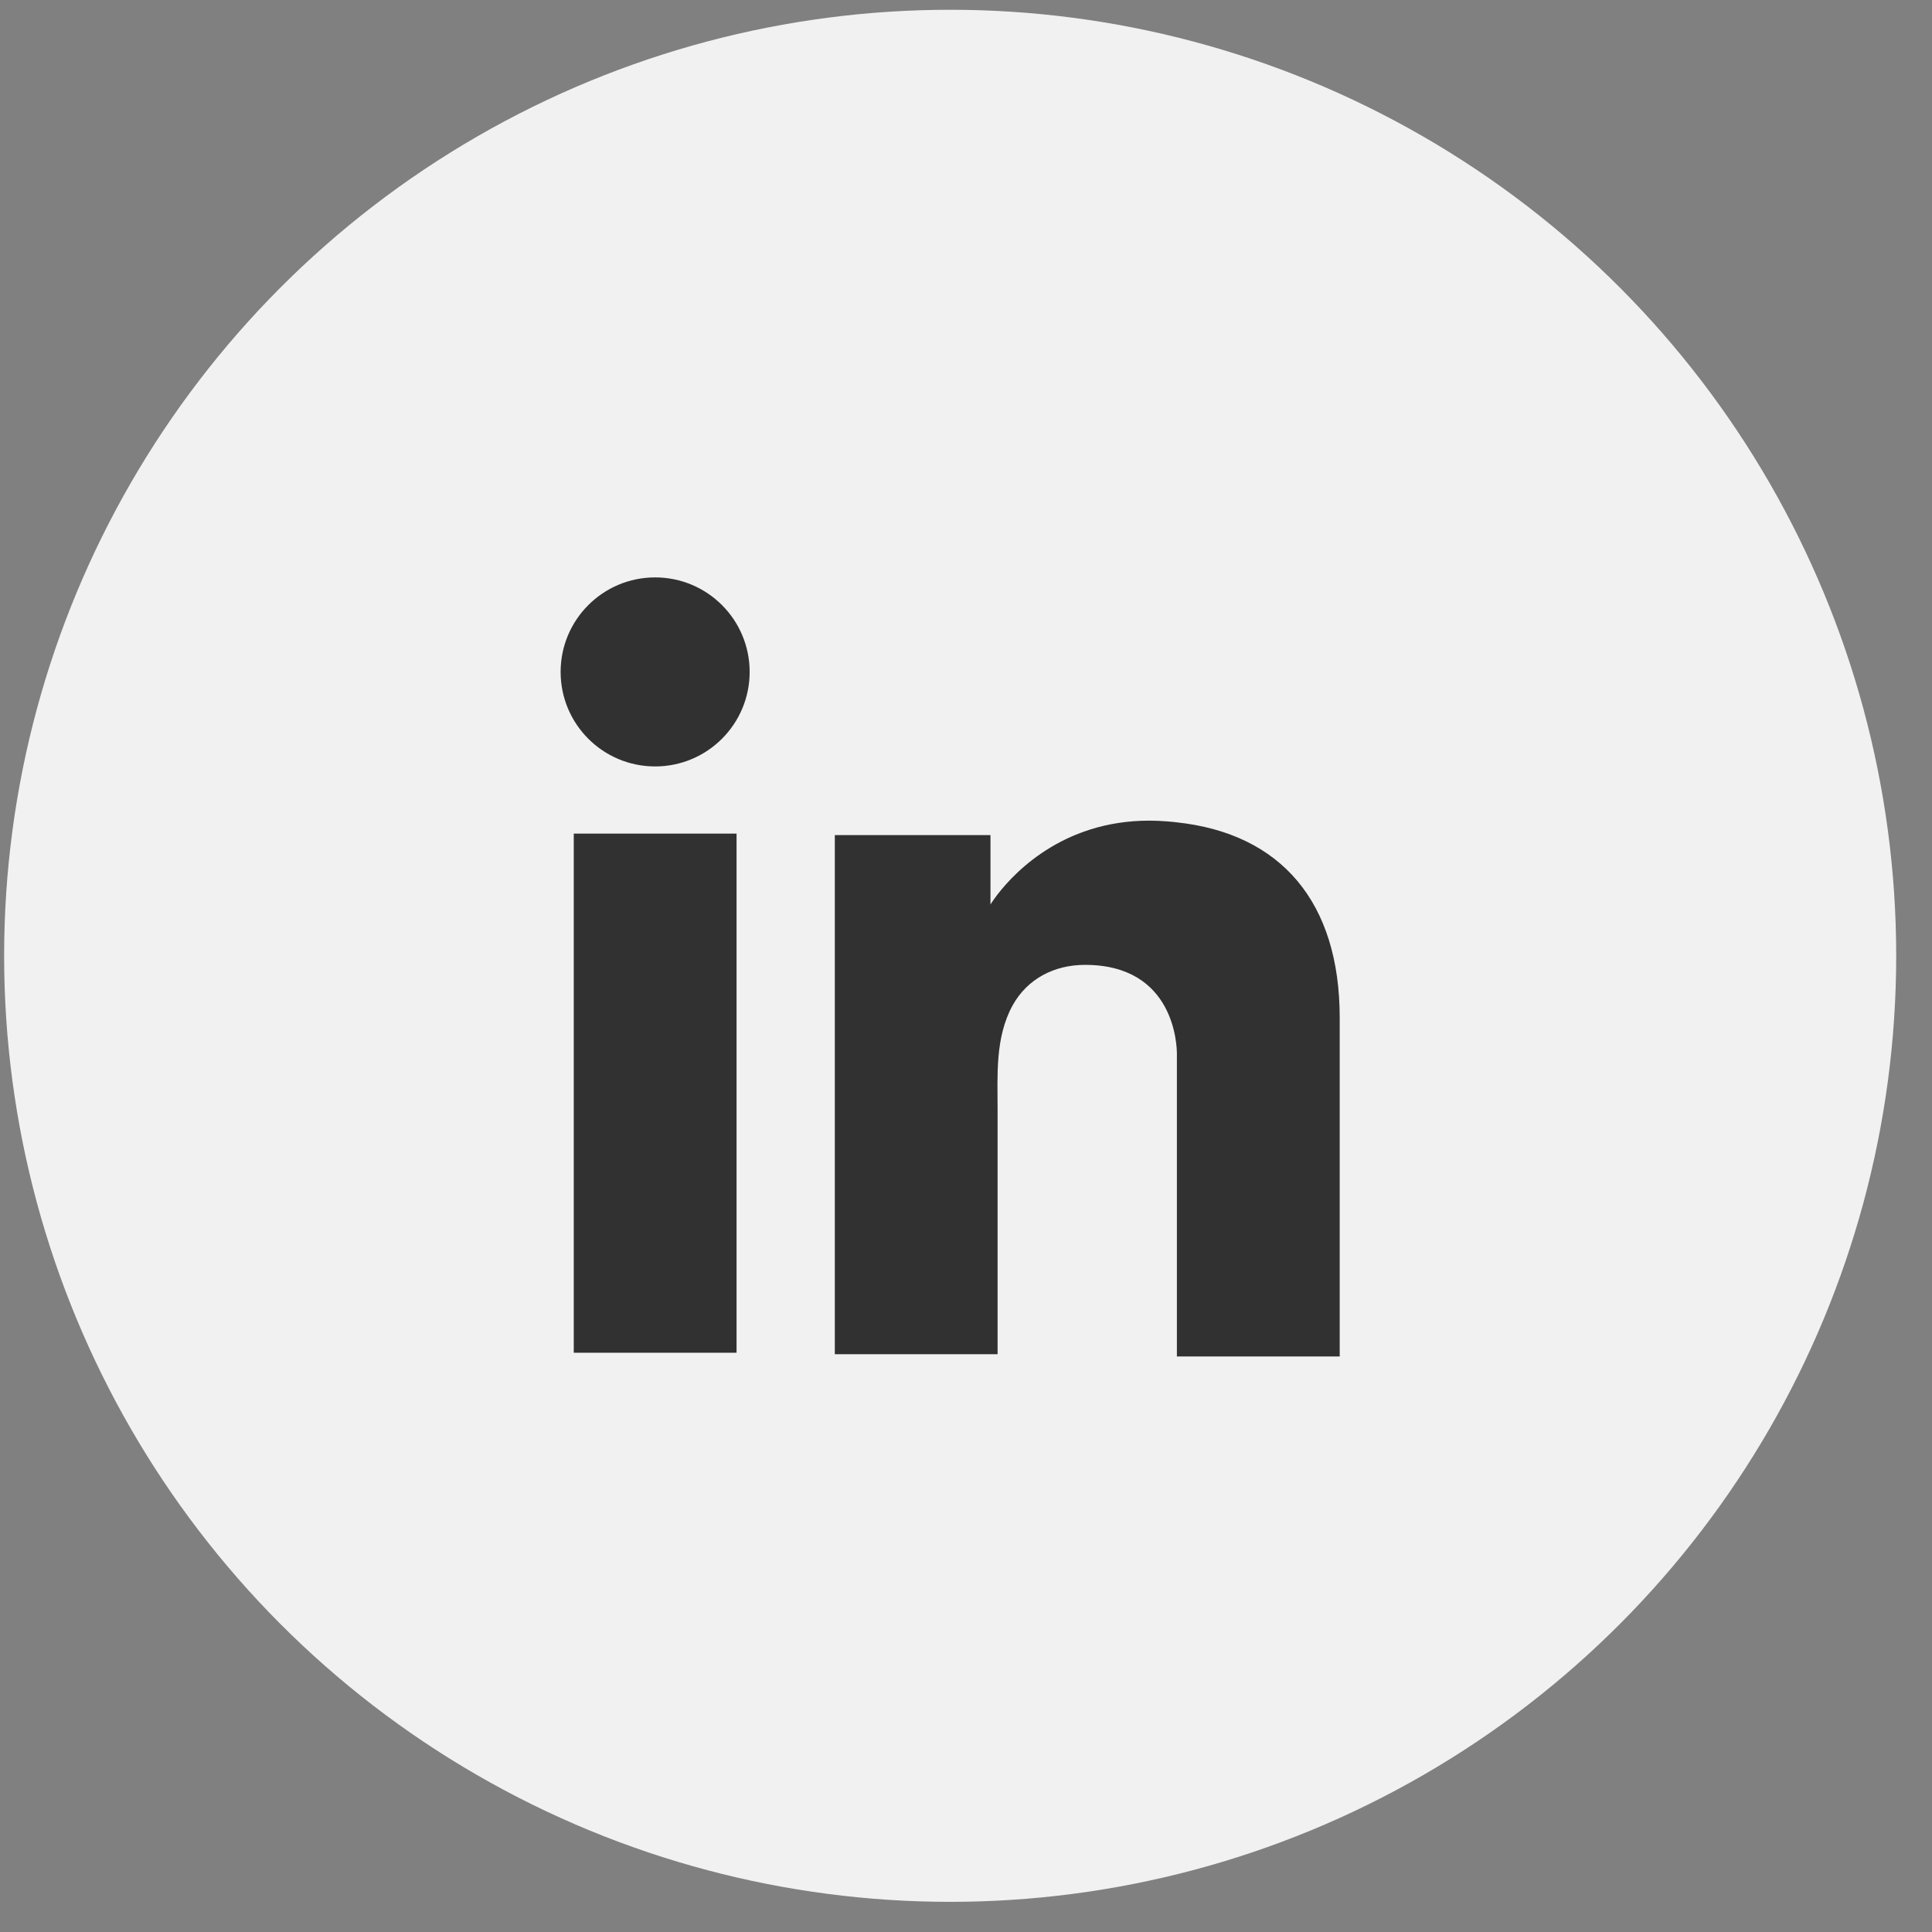
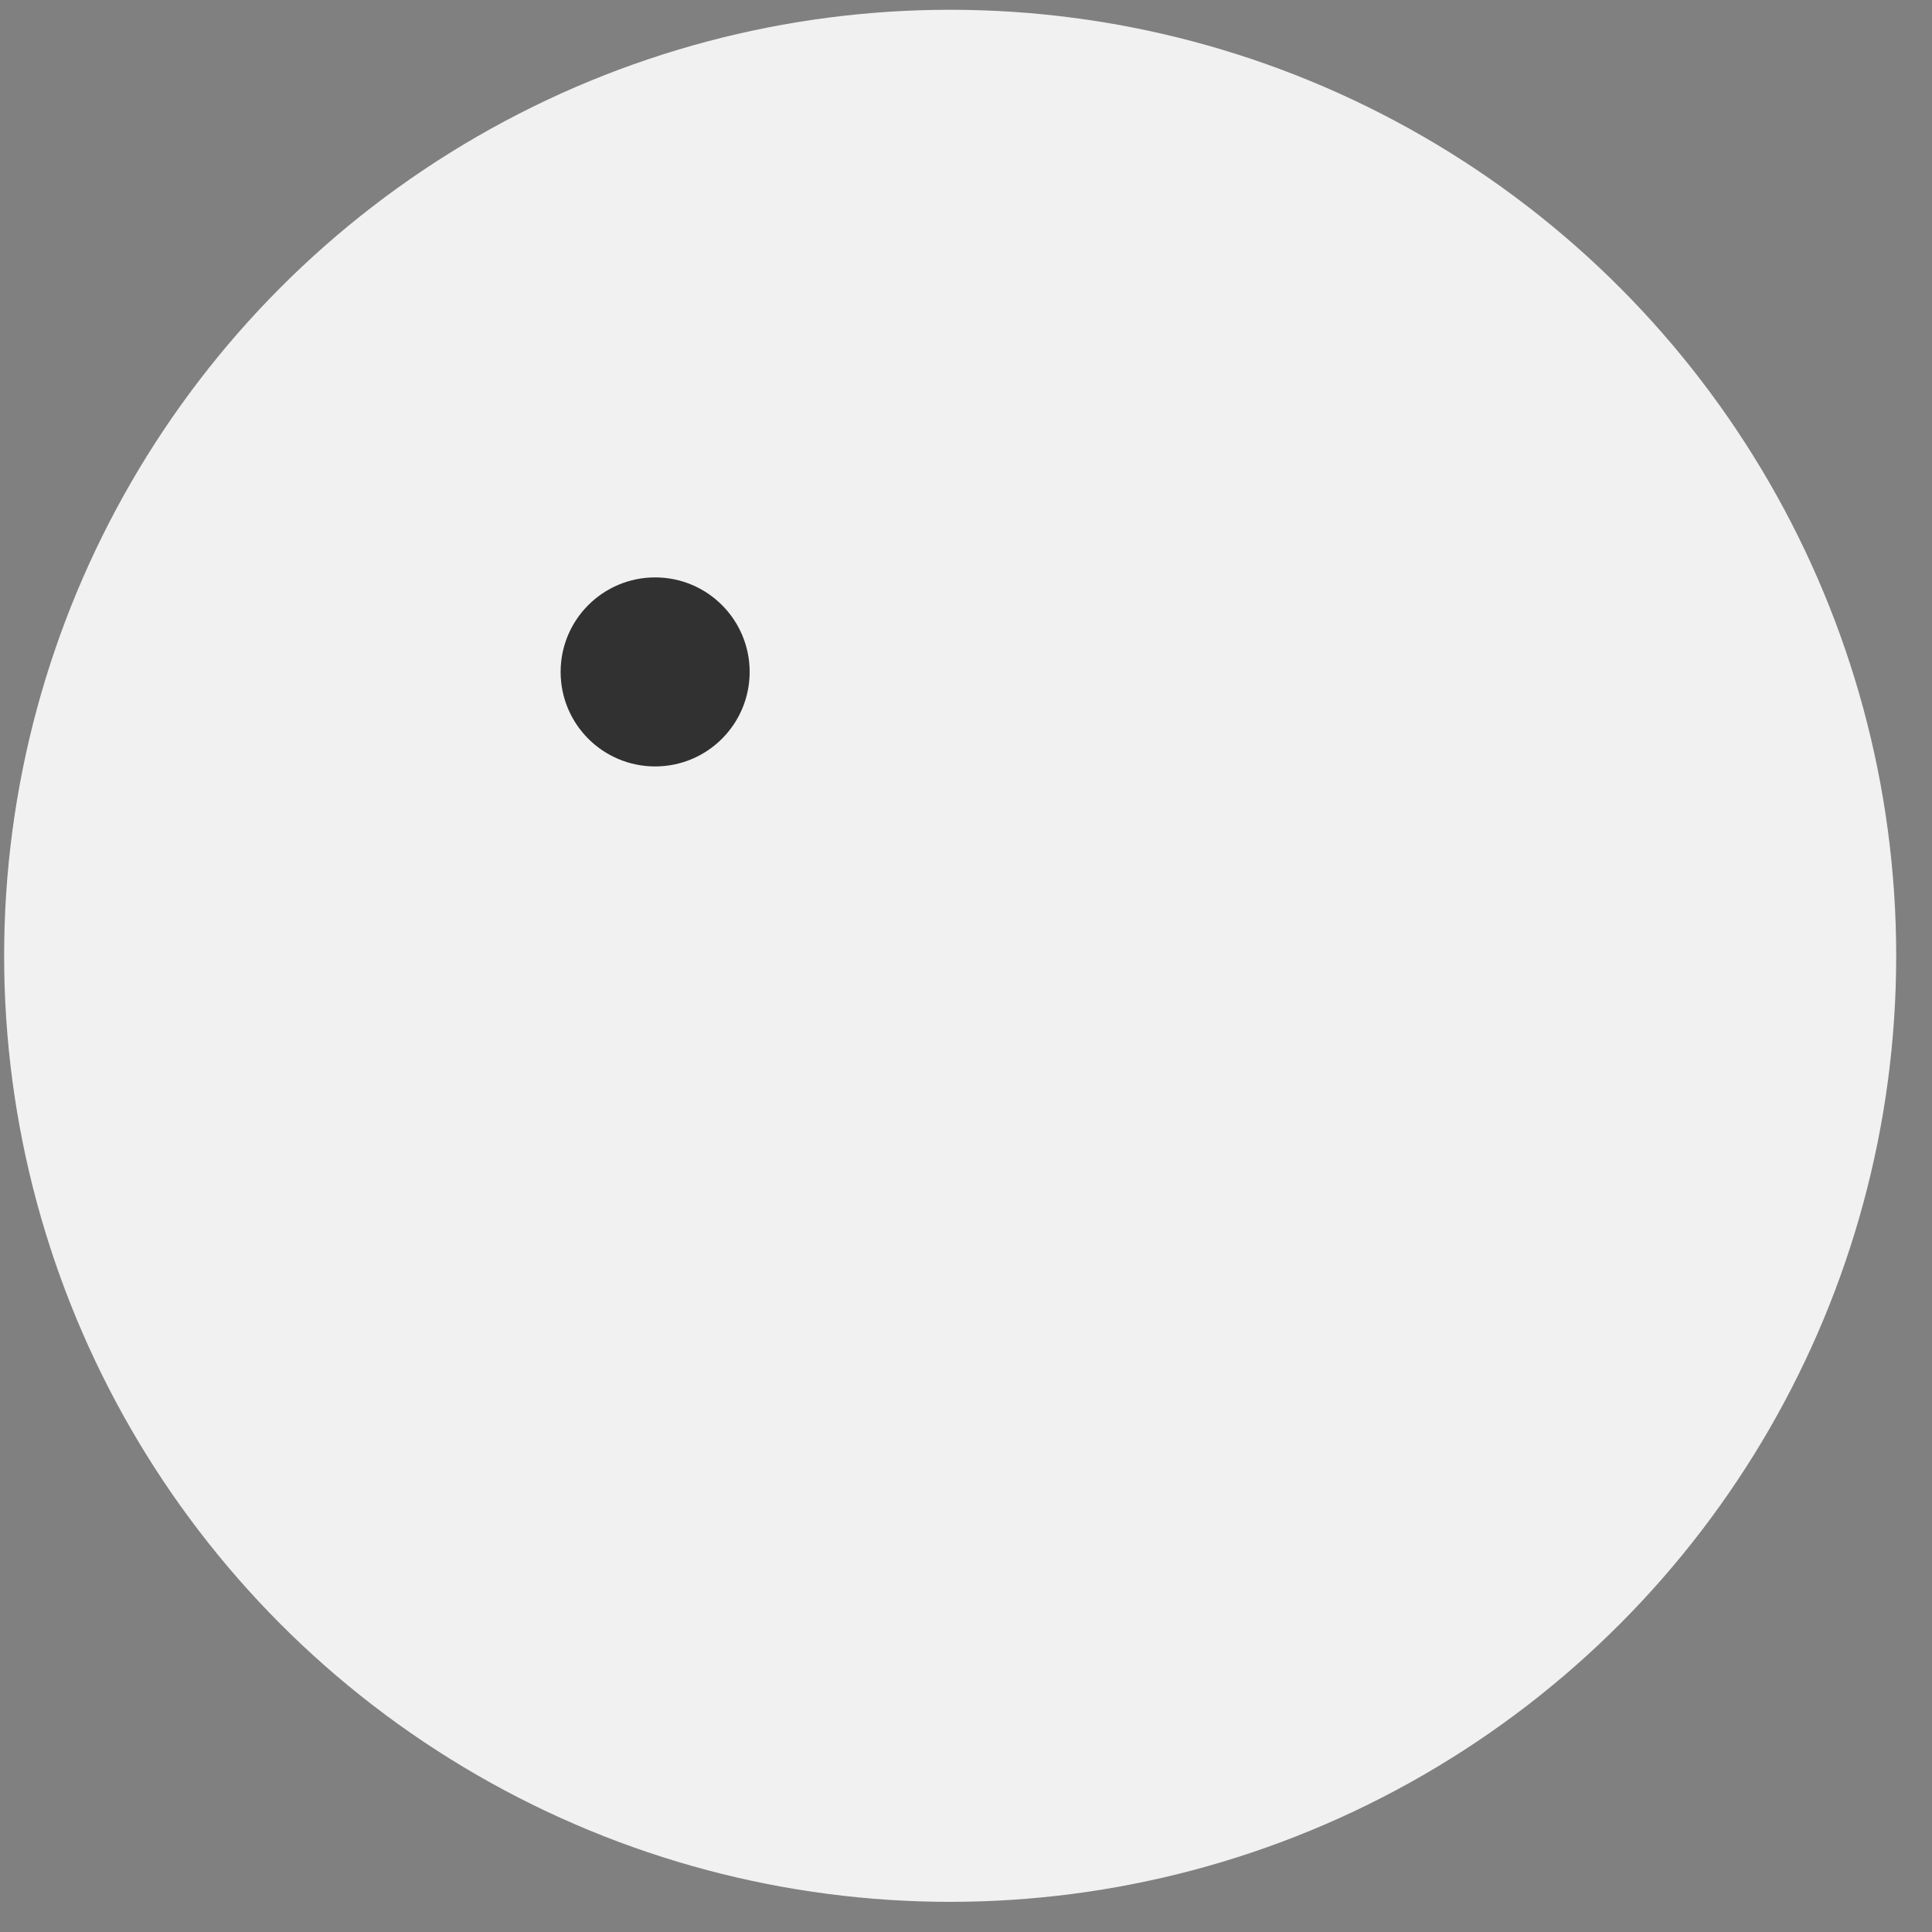
<svg xmlns="http://www.w3.org/2000/svg" width="51" height="51" viewBox="0 0 51 51" fill="none">
  <rect x="0" y="0" width="51" height="51" fill="#808080" stroke="none" />
  <circle cx="25.082" cy="25.231" r="24.973" fill="#F1F1F1" />
-   <path d="M19.443 22.005H15.146V35.709H19.443V22.005Z" fill="#313131" />
-   <path d="M31.067 21.708C30.909 21.688 30.741 21.678 30.572 21.668C28.166 21.569 26.81 22.995 26.334 23.609C26.206 23.777 26.146 23.876 26.146 23.876V22.044H22.037V35.748H26.146H26.334C26.334 34.352 26.334 32.966 26.334 31.57C26.334 30.817 26.334 30.065 26.334 29.312C26.334 28.381 26.265 27.391 26.73 26.54C27.127 25.827 27.84 25.47 28.642 25.47C31.018 25.47 31.067 27.619 31.067 27.817C31.067 27.827 31.067 27.837 31.067 27.837V35.808H35.365V26.866C35.365 23.807 33.81 22.005 31.067 21.708Z" fill="#313131" />
  <path d="M17.294 20.232C18.672 20.232 19.789 19.115 19.789 17.737C19.789 16.359 18.672 15.242 17.294 15.242C15.916 15.242 14.799 16.359 14.799 17.737C14.799 19.115 15.916 20.232 17.294 20.232Z" fill="#313131" />
</svg>